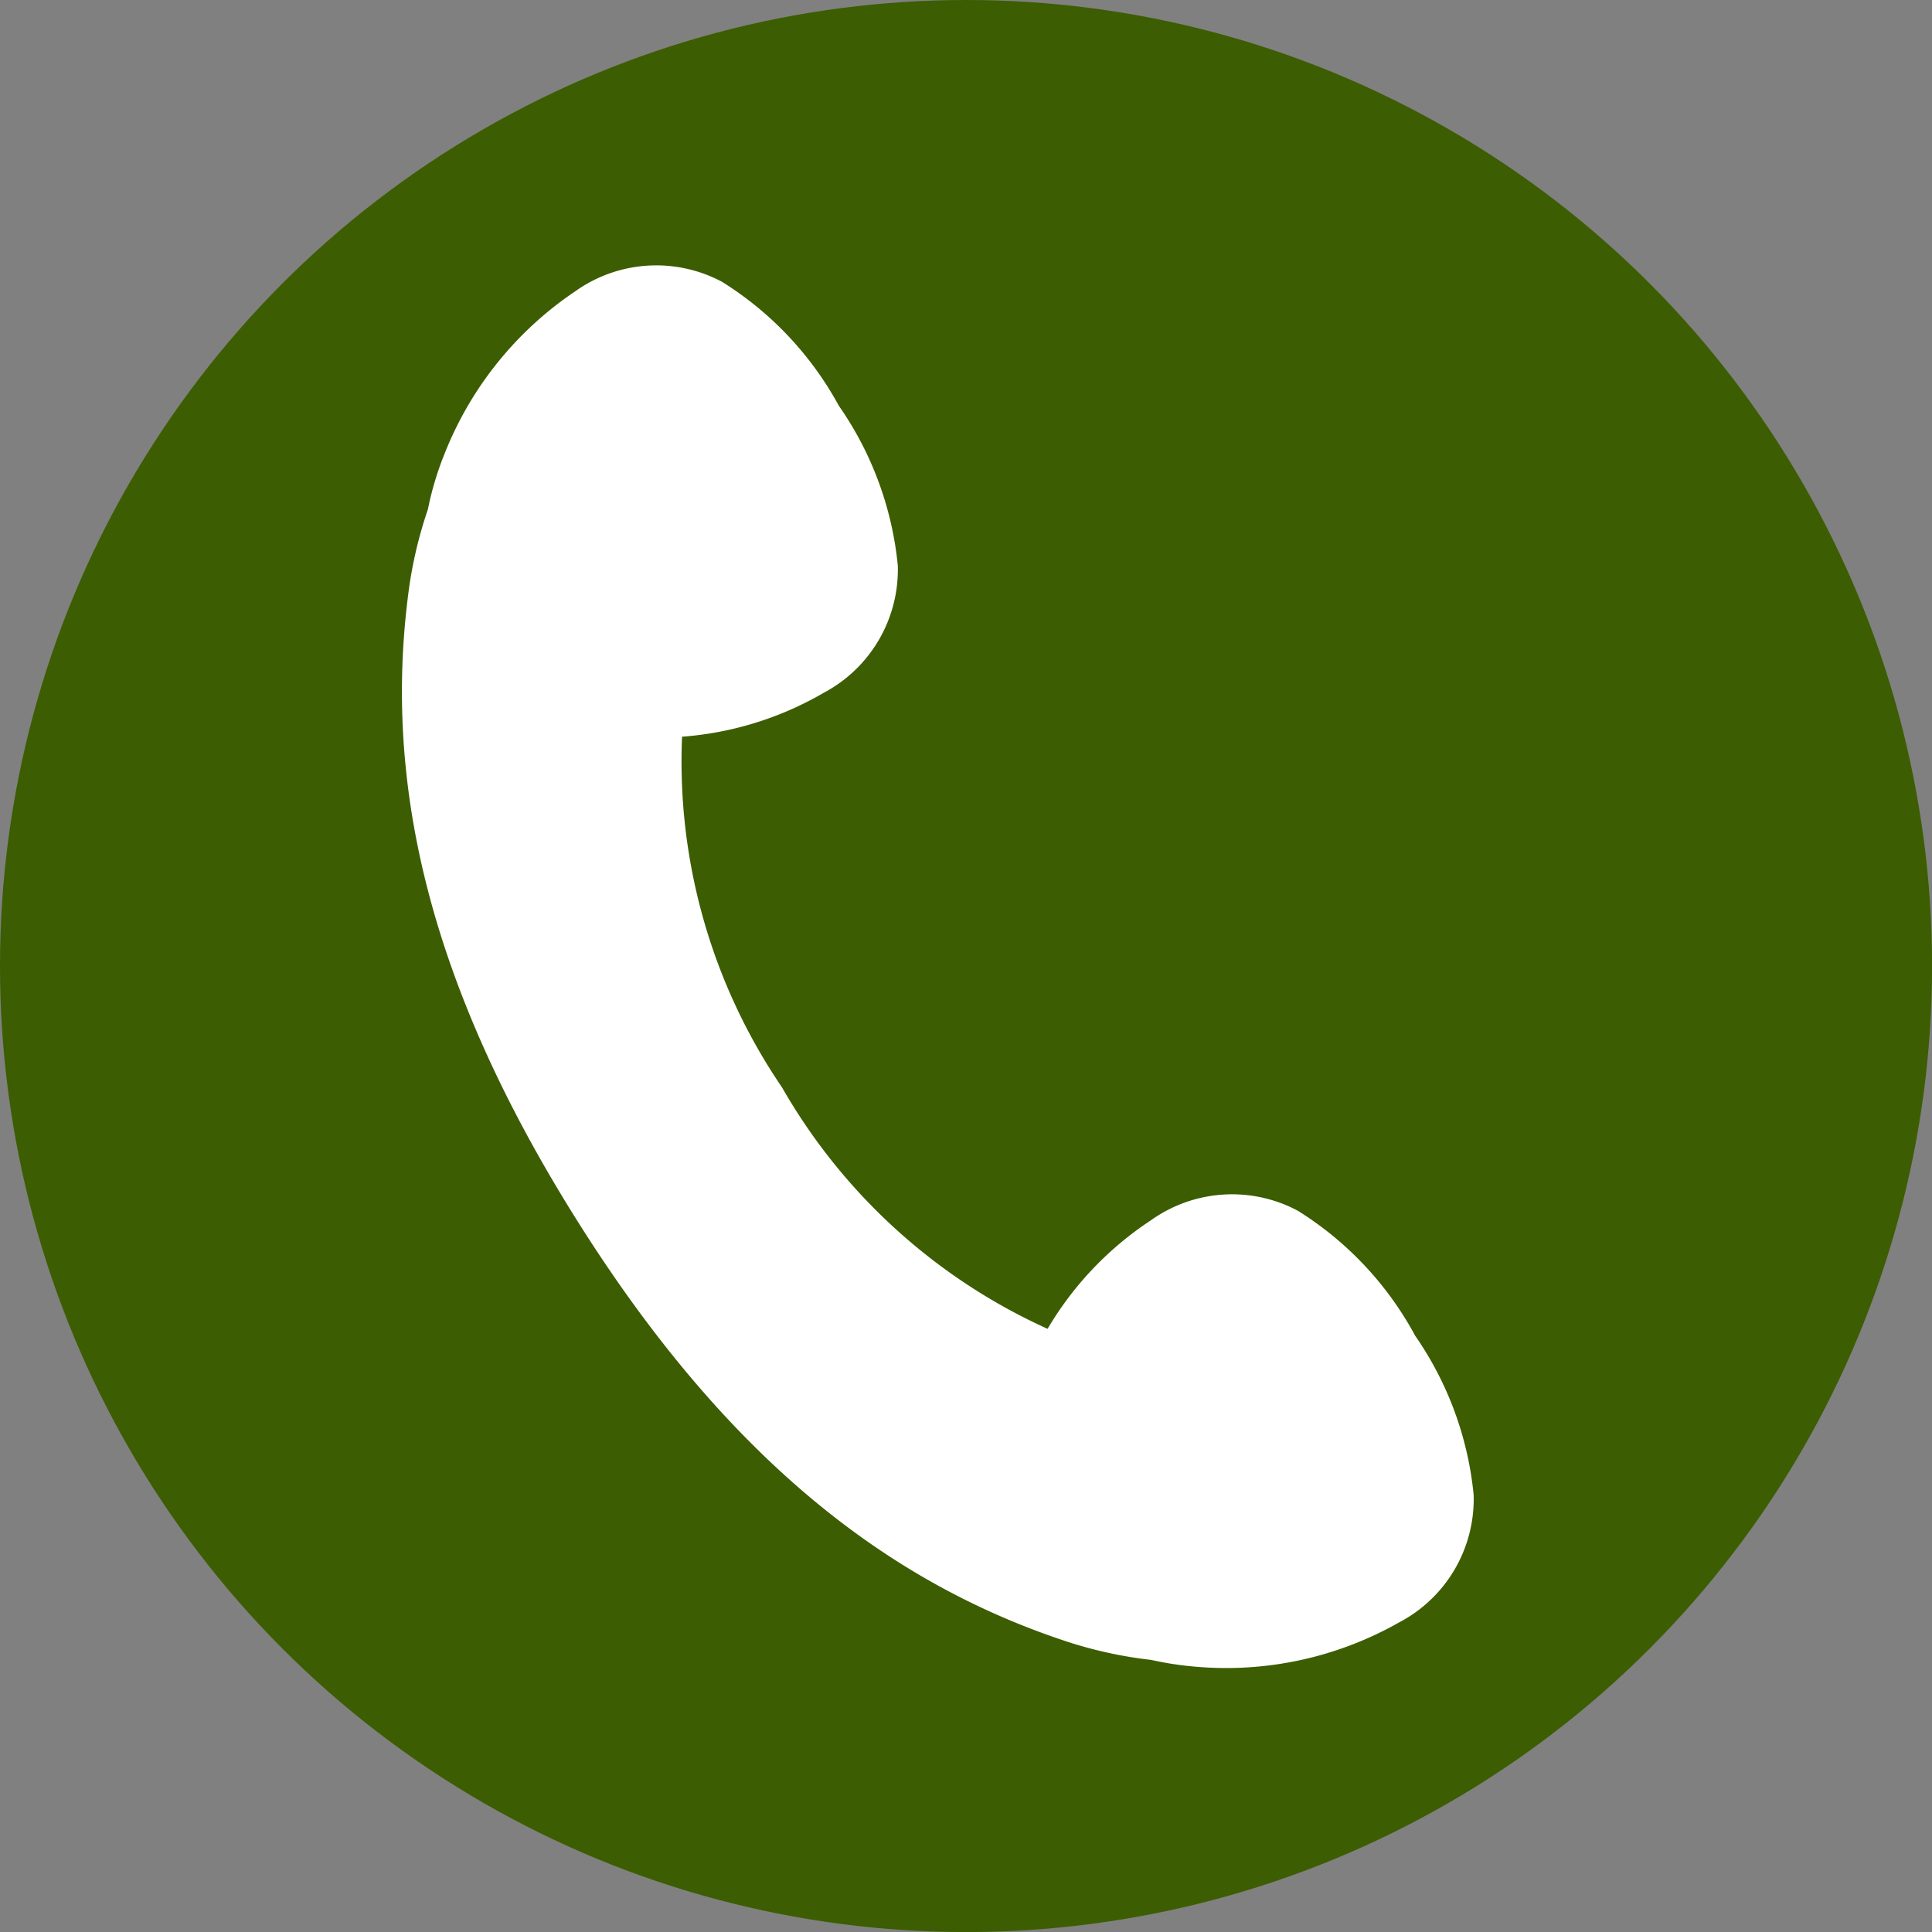
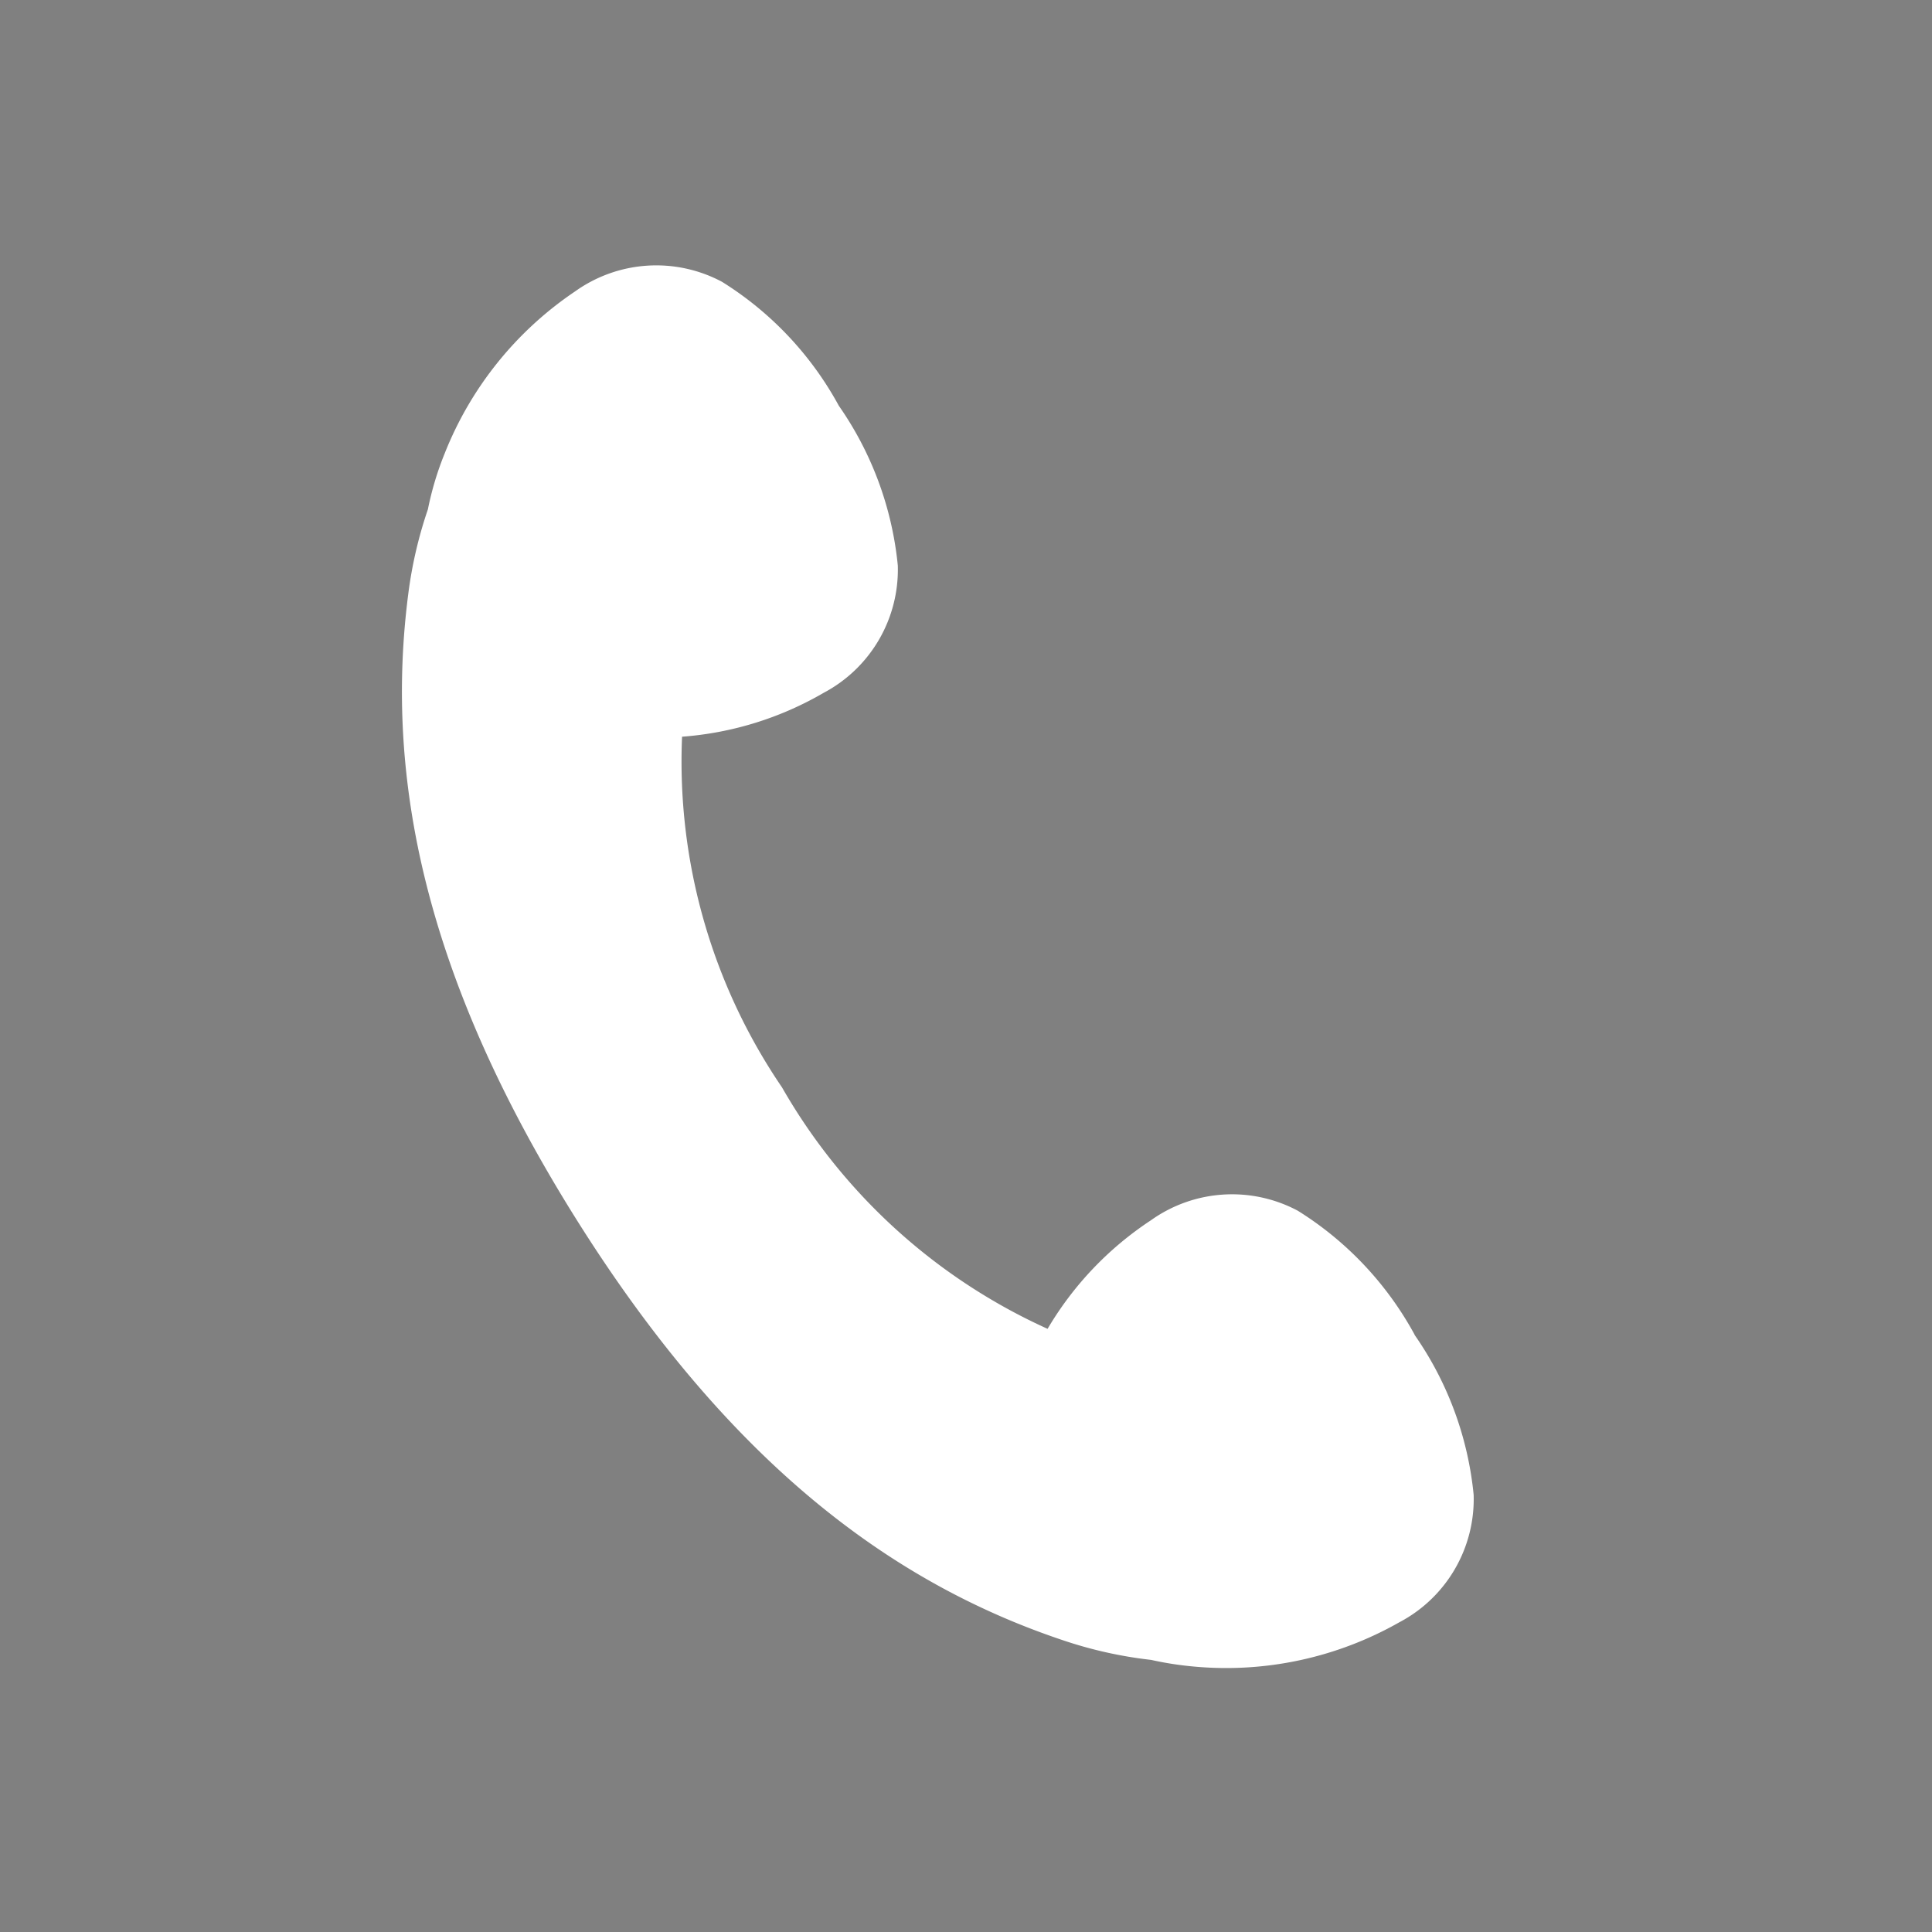
<svg xmlns="http://www.w3.org/2000/svg" id="tel" width="32.739" height="32.739" viewBox="0 0 32.739 32.739">
  <rect x="0" y="0" width="32.739" height="32.739" fill="#808080" stroke="none" />
-   <circle id="楕円形_5" data-name="楕円形 5" cx="16.37" cy="16.37" r="16.37" fill="#3c5d01" />
  <path id="パス_1024" data-name="パス 1024" d="M45.473,36.785a5.661,5.661,0,0,0-1.98-2.1,2.367,2.367,0,0,0-2.49.164,5.616,5.616,0,0,0-1.749,1.838,9.868,9.868,0,0,1-4.5-4.091,9.808,9.808,0,0,1-1.694-5.943,5.593,5.593,0,0,0,2.4-.744,2.362,2.362,0,0,0,1.256-2.156,5.7,5.7,0,0,0-1-2.709,5.661,5.661,0,0,0-1.98-2.1,2.366,2.366,0,0,0-2.49.164,5.951,5.951,0,0,0-2.209,2.746,5.253,5.253,0,0,0-.284.946,7.259,7.259,0,0,0-.332,1.429c-.4,3.092.262,6.468,2.823,10.563s5.3,6.174,8.258,7.168a7.181,7.181,0,0,0,1.506.337,5.658,5.658,0,0,0,.763.116,5.936,5.936,0,0,0,3.443-.753A2.358,2.358,0,0,0,46.474,39.5a5.7,5.7,0,0,0-1-2.709Z" transform="translate(-21.502 -14.169)" fill="#fff" />
</svg>